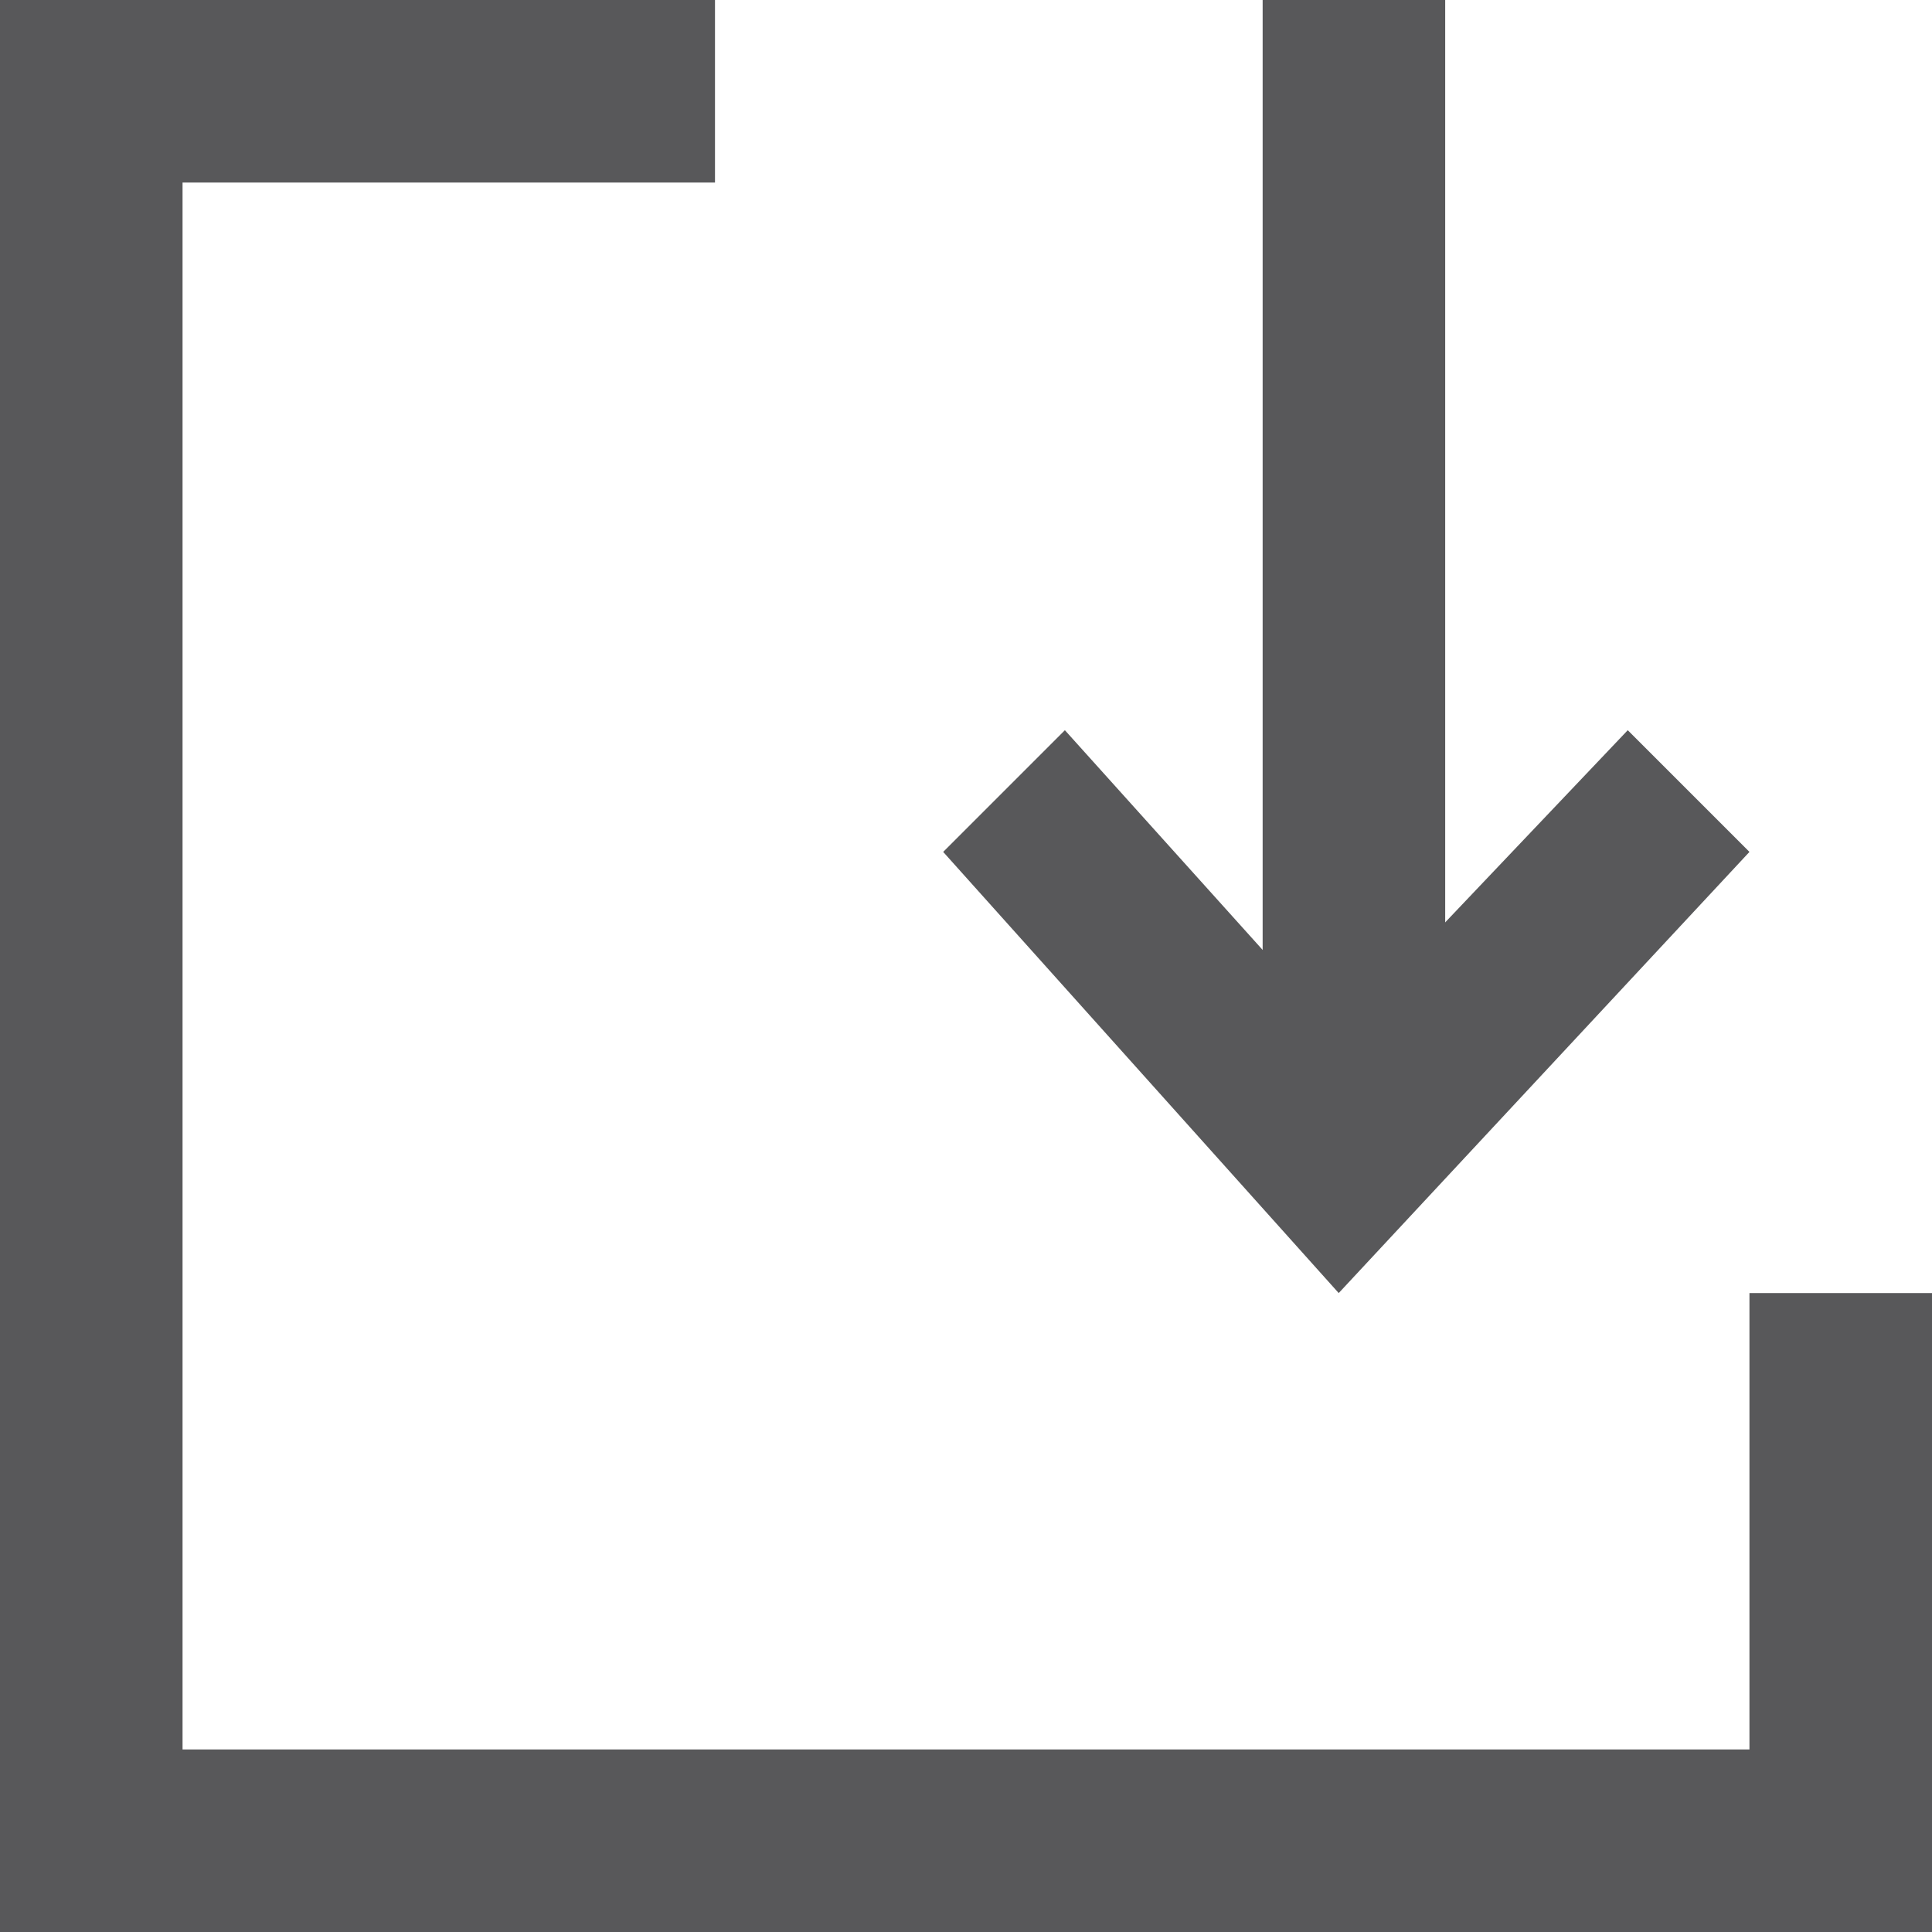
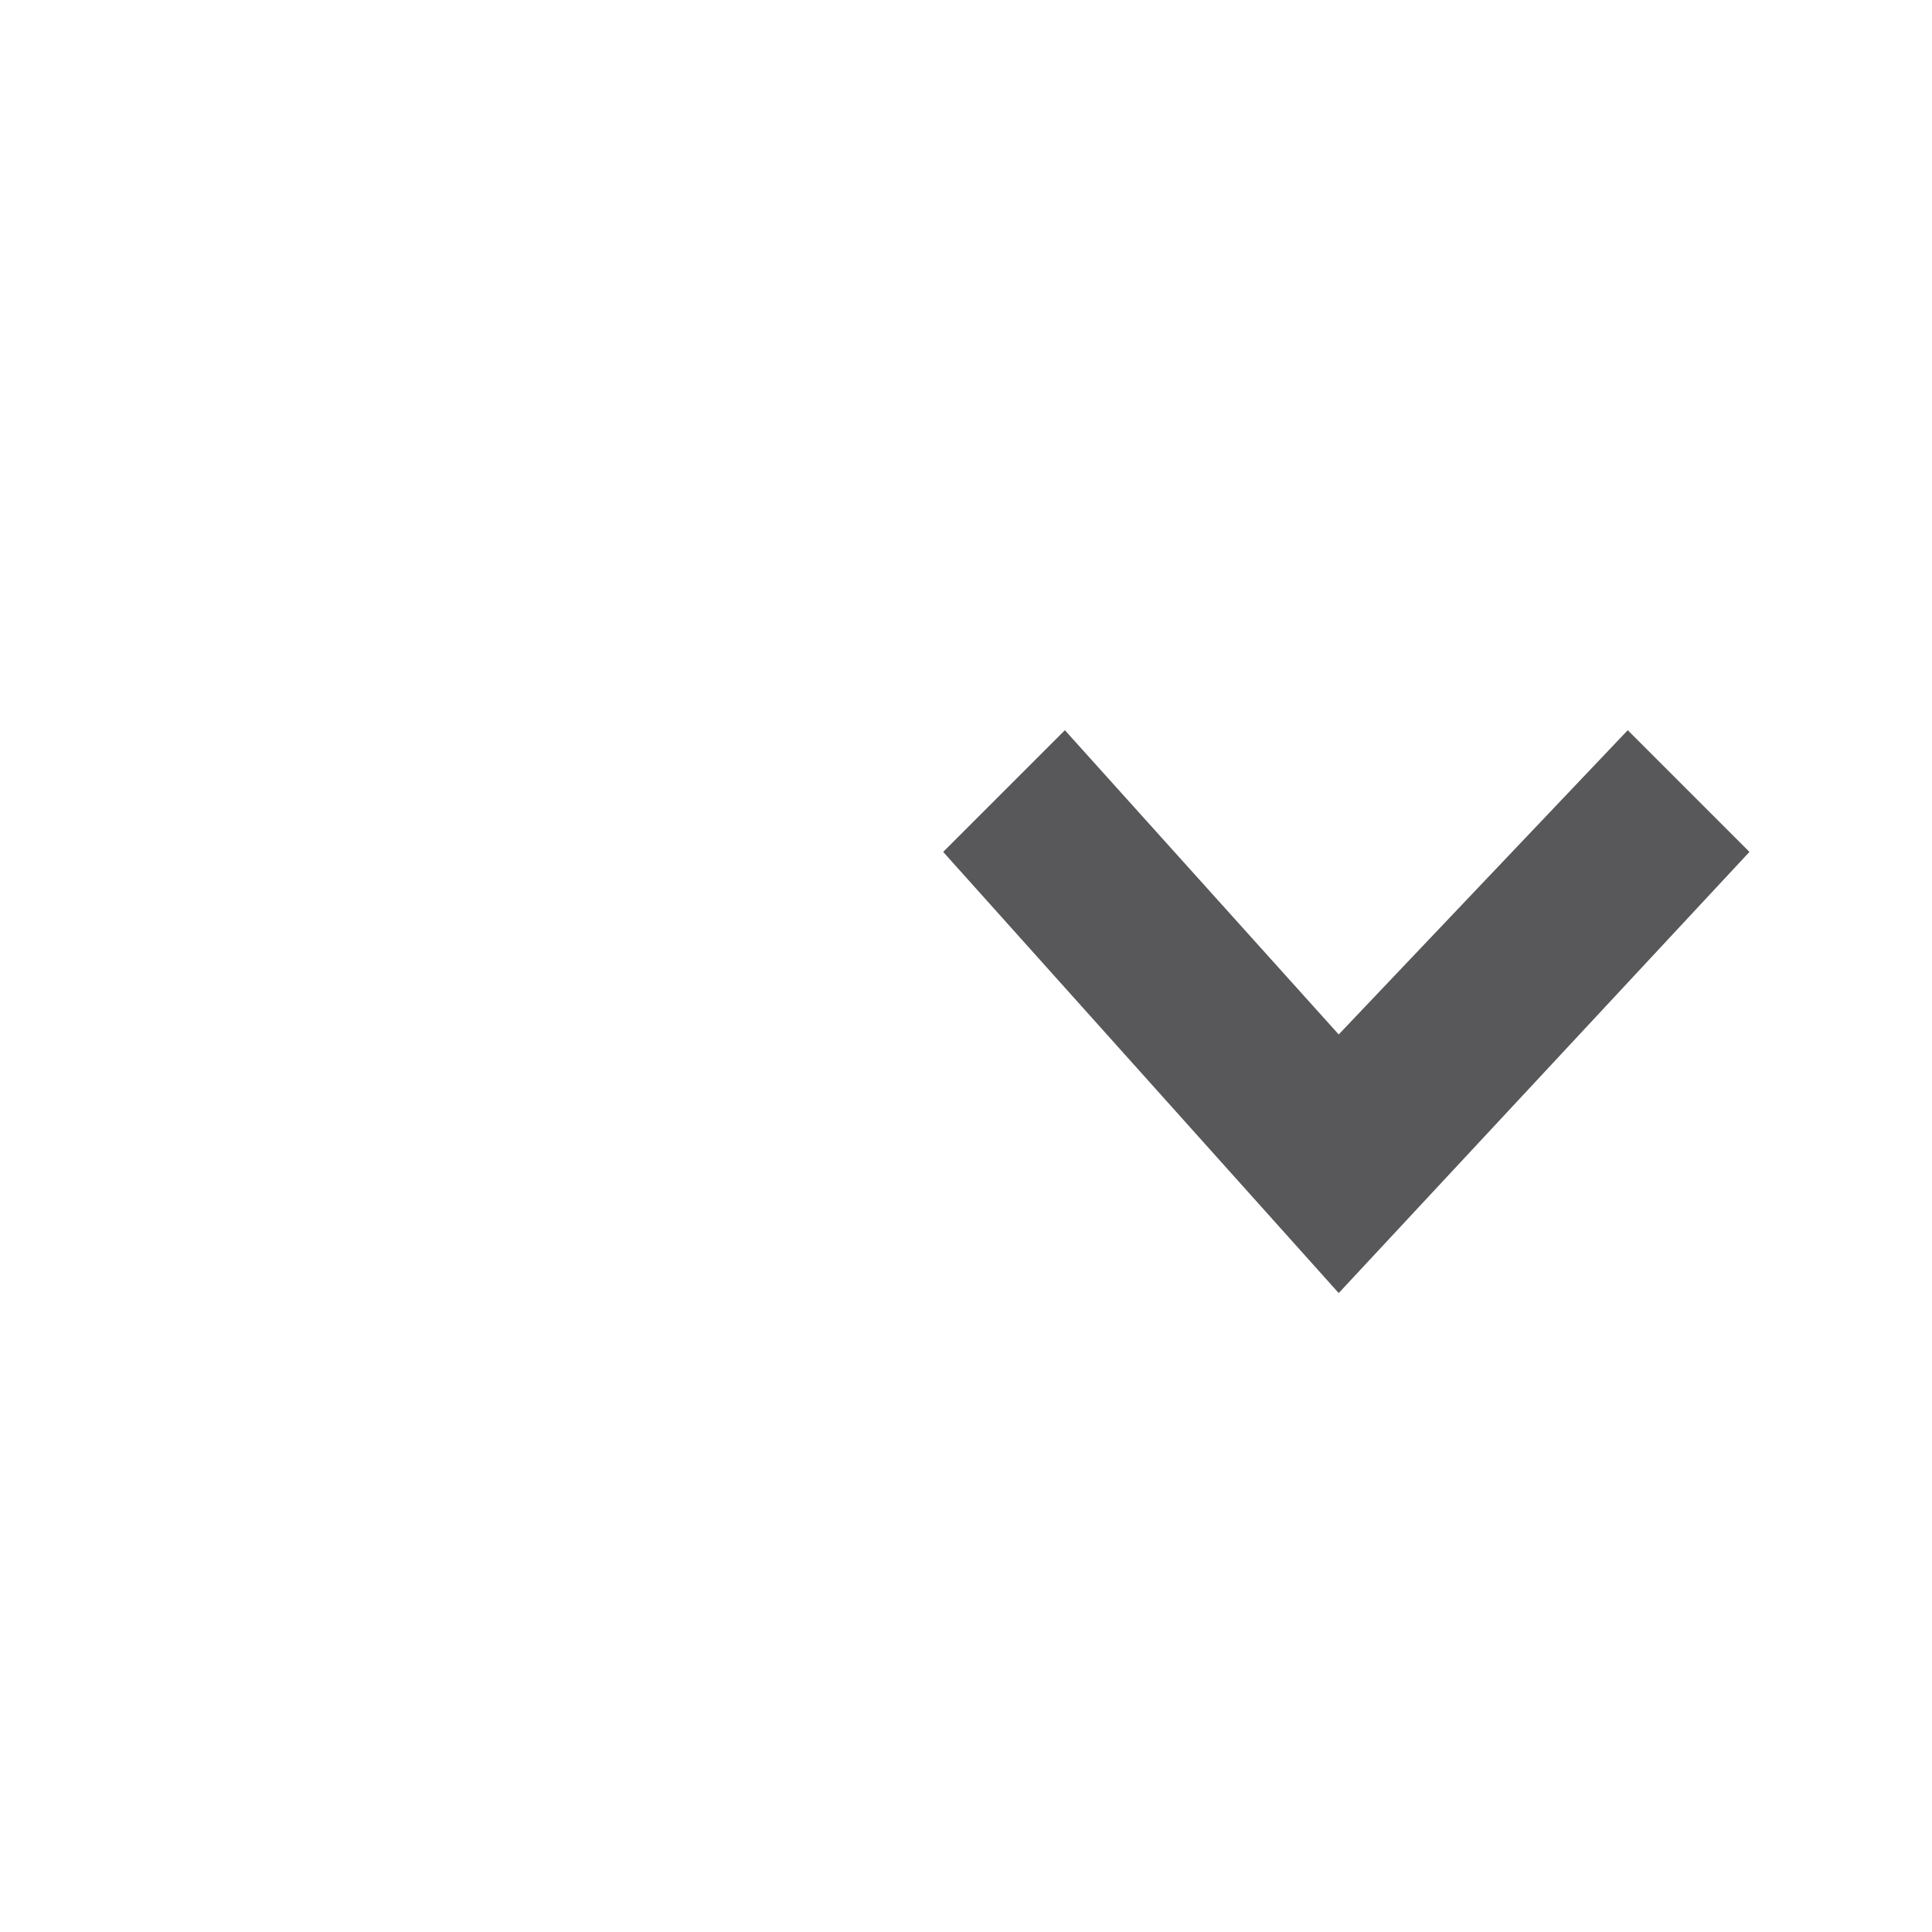
<svg xmlns="http://www.w3.org/2000/svg" xmlns:xlink="http://www.w3.org/1999/xlink" version="1.1" id="Ebene_1" x="0px" y="0px" viewBox="0 0 12.7 12.7" style="enable-background:new 0 0 12.7 12.7;" xml:space="preserve">
  <style type="text/css">
	.st0{clip-path:url(#SVGID_2_);enable-background:new    ;}
	.st1{clip-path:url(#SVGID_4_);}
	.st2{clip-path:url(#SVGID_6_);}
	.st3{clip-path:url(#SVGID_10_);fill:#58585A;}
	.st4{clip-path:url(#SVGID_12_);fill:#58585A;}
	.st5{clip-path:url(#SVGID_14_);fill:#58585A;}
</style>
  <g>
    <defs>
-       <rect id="SVGID_1_" x="-0.2" y="-0.2" width="15" height="14" />
-     </defs>
+       </defs>
    <clipPath id="SVGID_2_">
      <use xlink:href="#SVGID_1_" style="overflow:visible;" />
    </clipPath>
    <g class="st0">
      <g>
        <defs>
-           <rect id="SVGID_3_" x="-0.2" y="-0.2" width="15" height="14" />
-         </defs>
+           </defs>
        <clipPath id="SVGID_4_">
          <use xlink:href="#SVGID_3_" style="overflow:visible;" />
        </clipPath>
        <g class="st1">
          <defs>
            <path id="SVGID_5_" d="M14.5,12.1l-3.9-3.5c0.5-0.9,0.8-1.9,0.8-3c0-3.2-2.6-5.9-5.8-5.9c-3.2,0-5.8,2.6-5.8,5.9       c0,3.2,2.6,5.9,5.8,5.9c1.4,0,2.8-0.5,3.8-1.4l3.9,3.5c0.2,0.2,0.4,0.2,0.6,0.2c0.3,0,0.5-0.1,0.7-0.3       C14.9,13.1,14.9,12.5,14.5,12.1 M5.6,10.1c-2.4,0-4.4-2-4.4-4.4s2-4.4,4.4-4.4c2.4,0,4.4,2,4.4,4.4S8,10.1,5.6,10.1" />
          </defs>
          <clipPath id="SVGID_6_">
            <use xlink:href="#SVGID_5_" style="overflow:visible;" />
          </clipPath>
          <g class="st2">
            <defs>
-               <rect id="SVGID_7_" x="-0.2" y="-0.2" width="15" height="14" />
-             </defs>
+               </defs>
            <clipPath id="SVGID_8_">
              <use xlink:href="#SVGID_7_" style="overflow:visible;" />
            </clipPath>
          </g>
        </g>
      </g>
    </g>
  </g>
  <g>
    <defs>
-       <polygon id="SVGID_9_" points="0,0 0,12.7 12.7,12.7 12.7,8.5 11.5,8.5 11.5,11.5 1.2,11.5 1.2,1.2 4.7,1.2 4.7,0   " />
-     </defs>
+       </defs>
    <clipPath id="SVGID_10_">
      <use xlink:href="#SVGID_9_" style="overflow:visible;" />
    </clipPath>
    <rect x="-5" y="-5" class="st3" width="22.7" height="22.7" />
  </g>
  <g>
    <defs>
-       <rect id="SVGID_11_" x="8.3" y="0" width="1.2" height="7.6" />
-     </defs>
+       </defs>
    <clipPath id="SVGID_12_">
      <use xlink:href="#SVGID_11_" style="overflow:visible;" />
    </clipPath>
    <rect x="3.3" y="-5" class="st4" width="11.2" height="17.6" />
  </g>
  <g>
    <defs>
      <polygon id="SVGID_13_" points="8.8,8.5 6.2,5.6 7,4.8 8.8,6.8 10.7,4.8 11.5,5.6   " />
    </defs>
    <clipPath id="SVGID_14_">
      <use xlink:href="#SVGID_13_" style="overflow:visible;" />
    </clipPath>
    <rect x="1.2" y="-0.2" class="st5" width="15.4" height="13.7" />
  </g>
</svg>